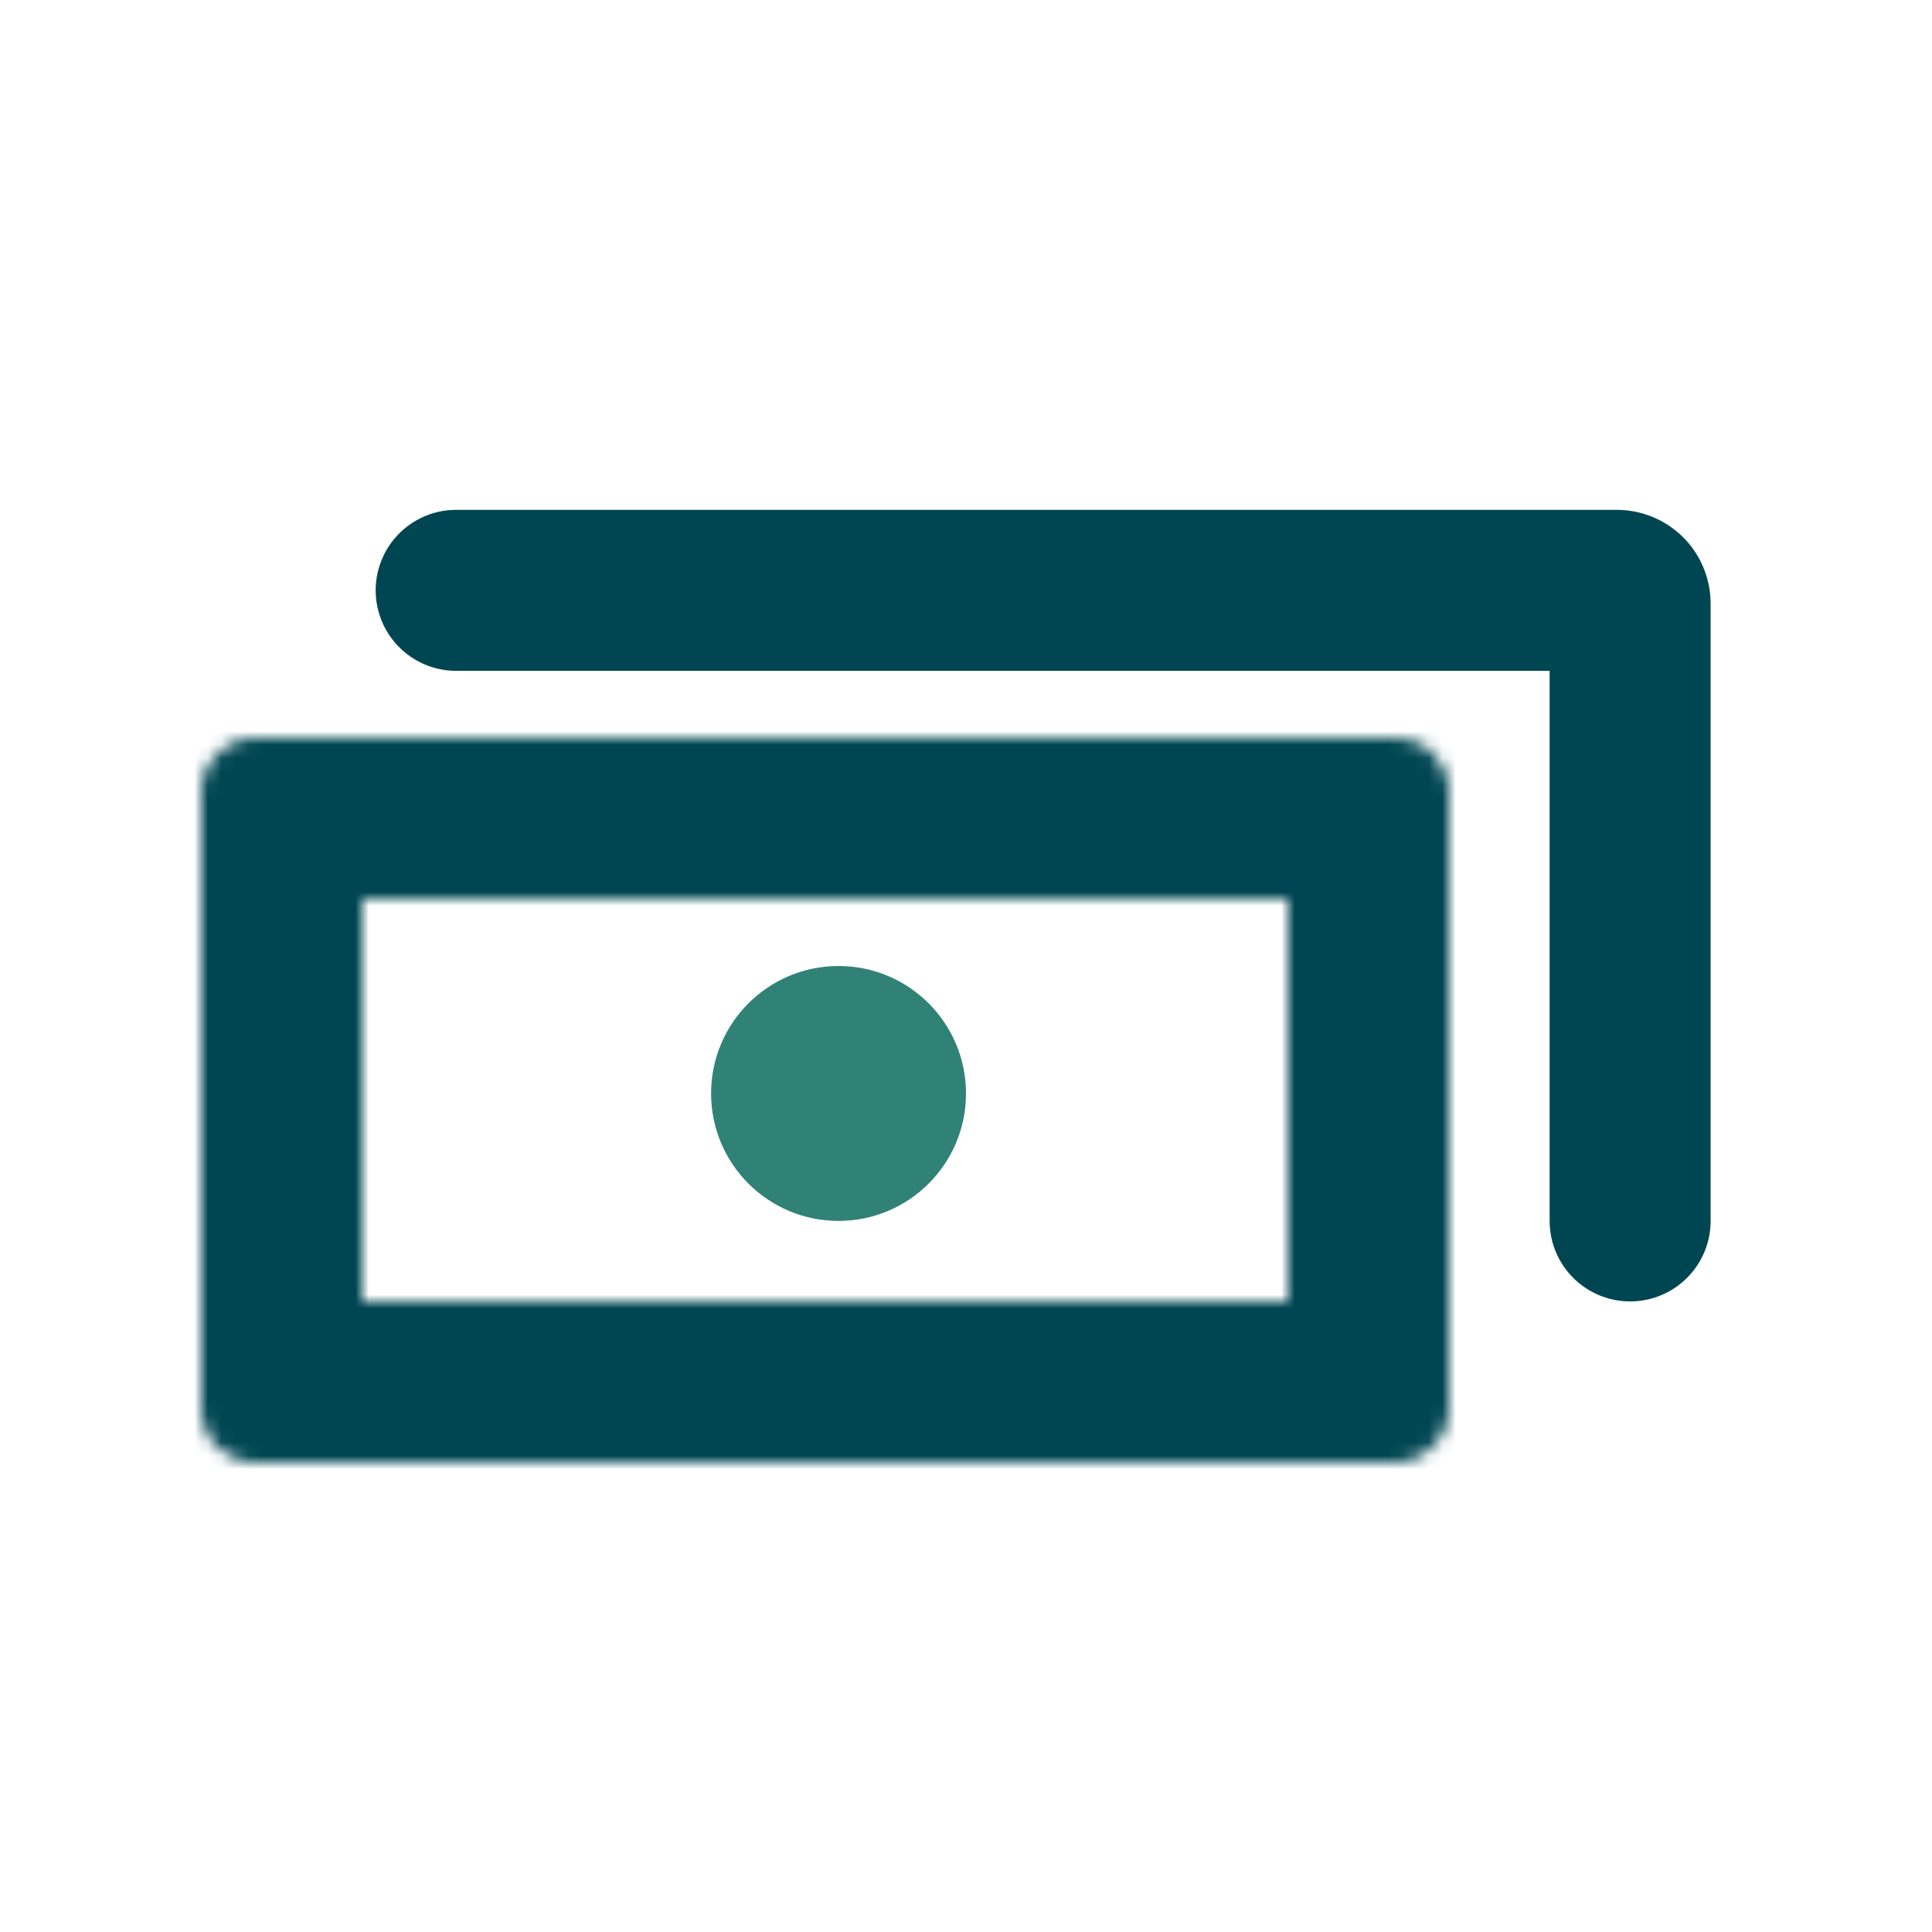
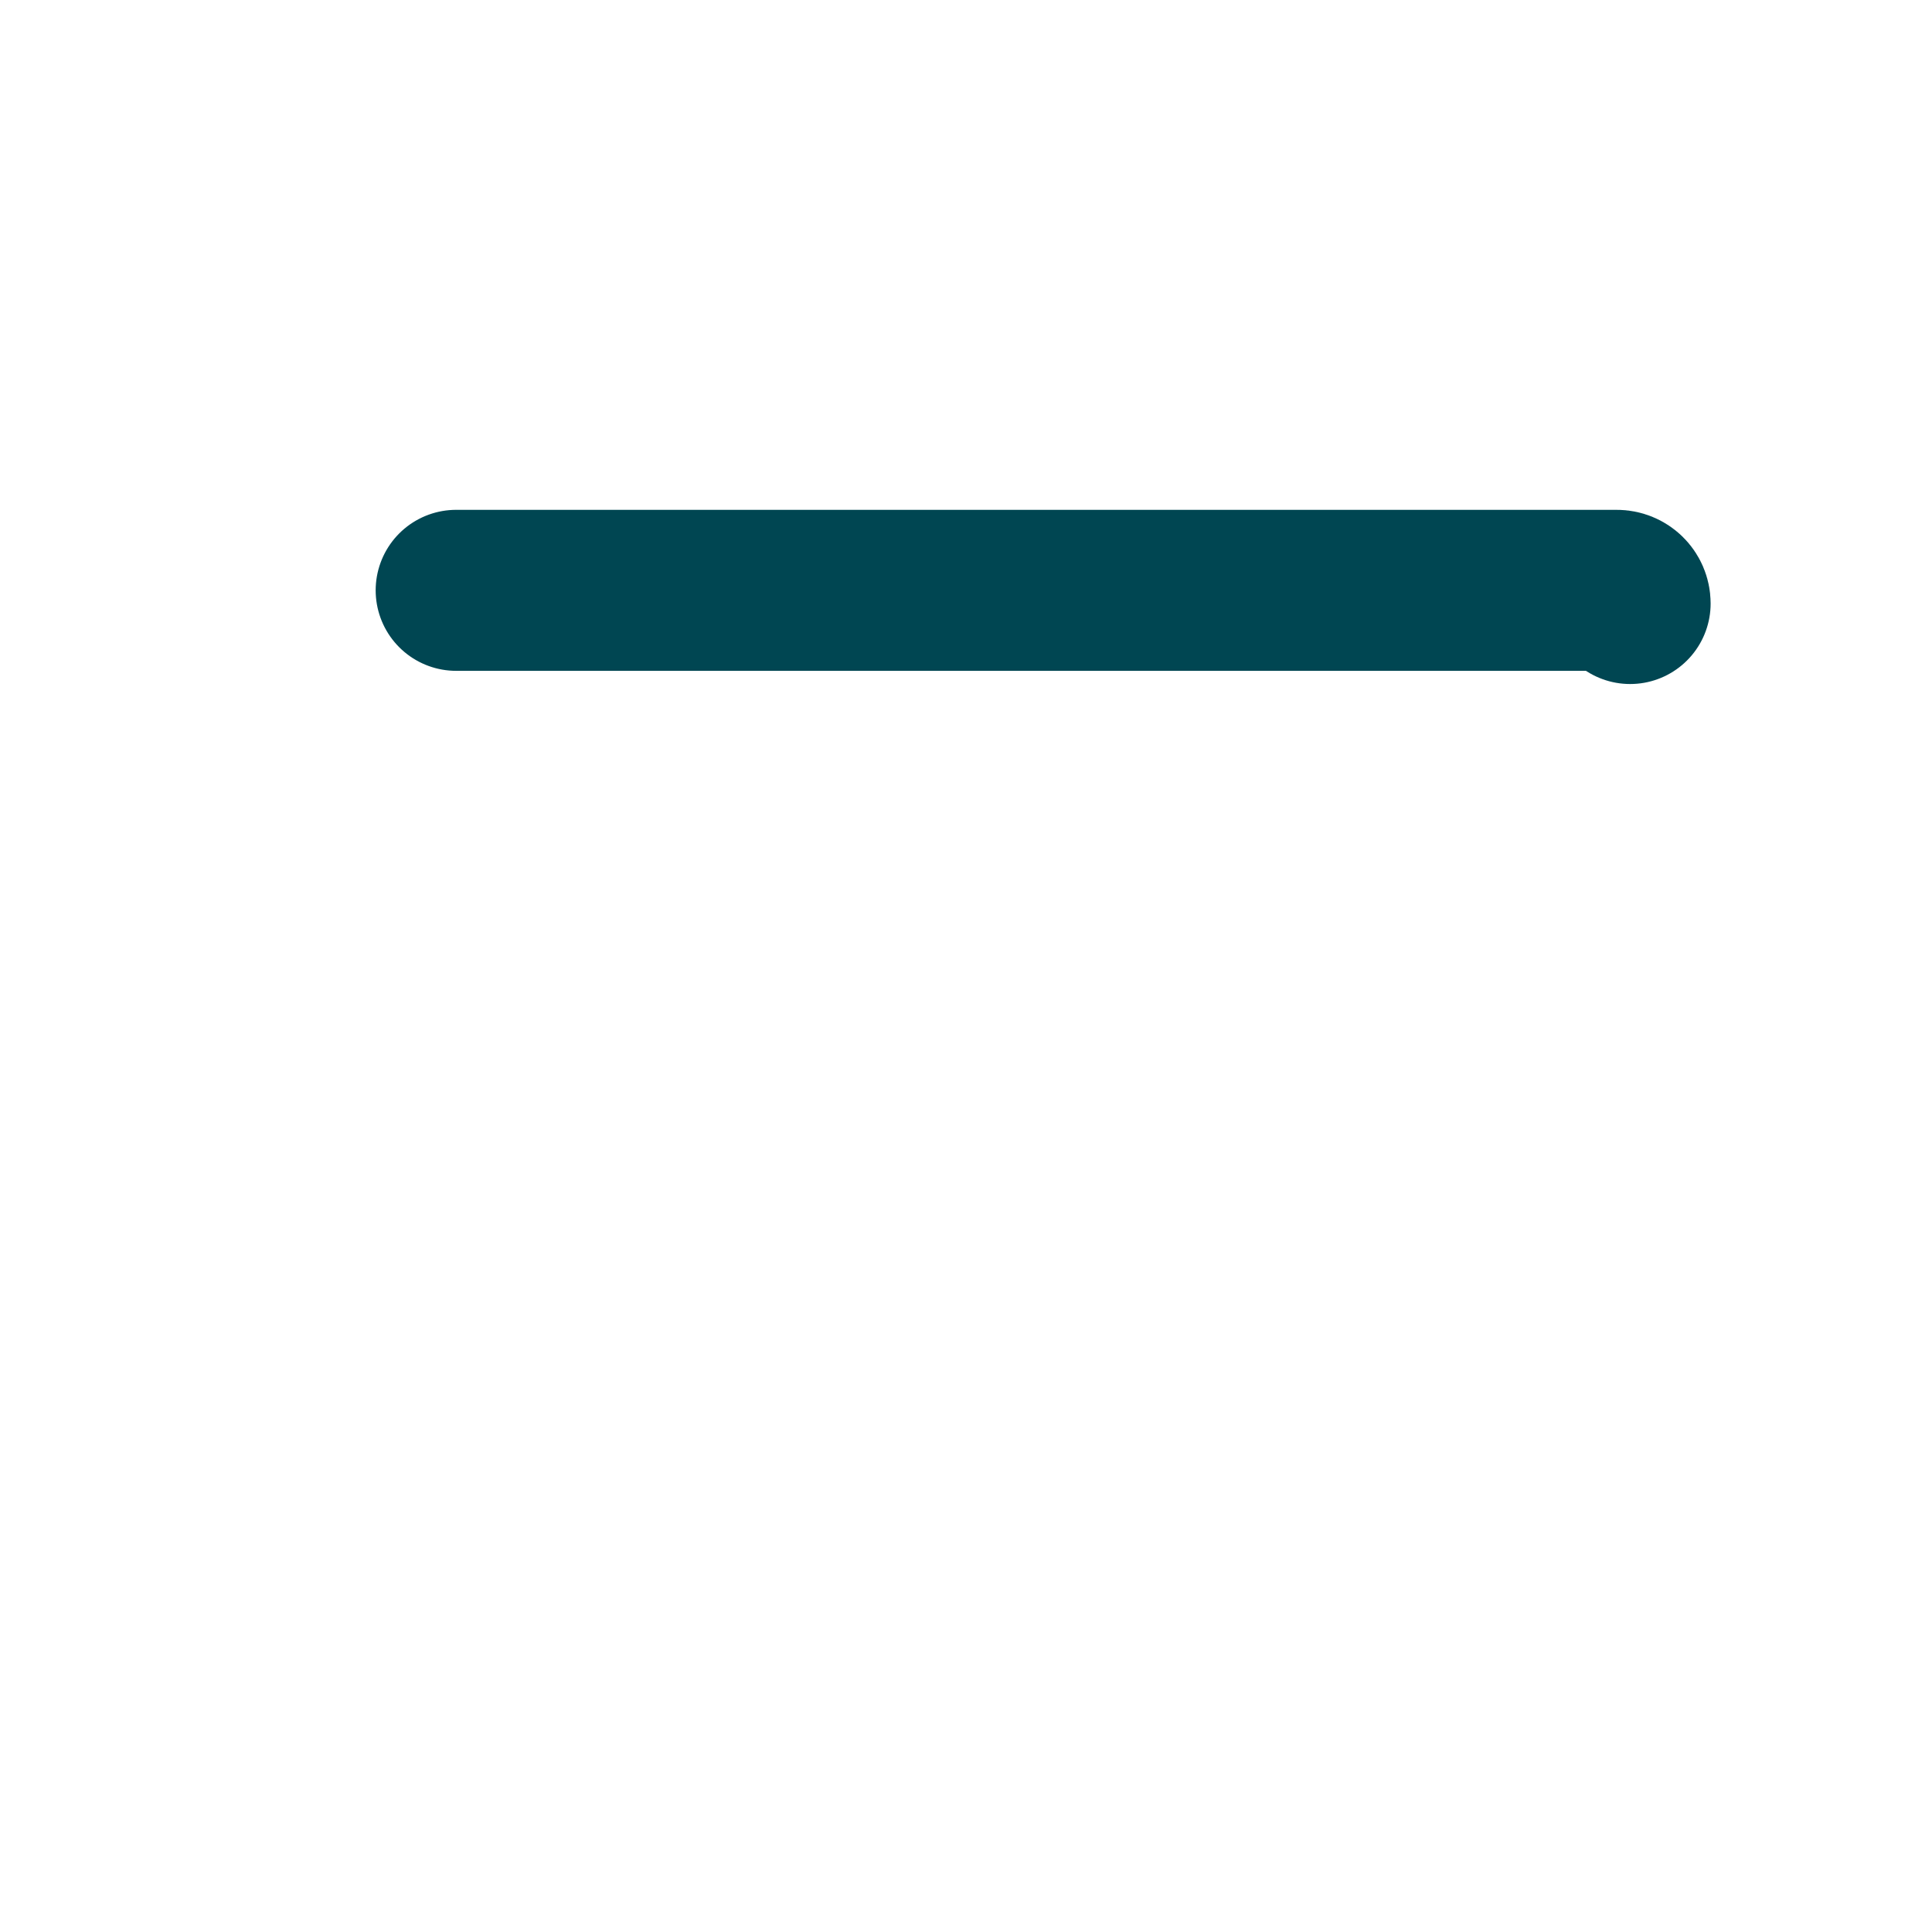
<svg xmlns="http://www.w3.org/2000/svg" width="144" height="144" viewBox="0 0 144 144" fill="none">
-   <circle cx="62.5" cy="81.5" r="9.5" fill="#308276" />
  <mask id="path-2-inside-1_6355_7957" fill="white">
-     <path fill-rule="evenodd" clip-rule="evenodd" d="M15 59C15 56.791 16.791 55 19 55H104C106.209 55 108 56.791 108 59V105C108 107.209 106.209 109 104 109H19C16.791 109 15 107.209 15 105V59ZM96 67H27V97H96V67Z" />
-   </mask>
-   <path d="M27 67V55H15V67H27ZM96 67H108V55H96V67ZM27 97H15V109H27V97ZM96 97V109H108V97H96ZM19 43C10.163 43 3 50.163 3 59H27C27 63.418 23.418 67 19 67V43ZM104 43H19V67H104V43ZM120 59C120 50.163 112.837 43 104 43V67C99.582 67 96 63.418 96 59H120ZM120 105V59H96V105H120ZM104 121C112.837 121 120 113.837 120 105H96C96 100.582 99.582 97 104 97V121ZM19 121H104V97H19V121ZM3 105C3 113.837 10.164 121 19 121V97C23.418 97 27 100.582 27 105H3ZM3 59V105H27V59H3ZM27 79H96V55H27V79ZM39 97V67H15V97H39ZM96 85H27V109H96V85ZM84 67V97H108V67H84Z" fill="#004652" mask="url(#path-2-inside-1_6355_7957)" />
-   <path d="M34 44H120.5C121.052 44 121.5 44.431 121.5 44.983C121.5 50.069 121.5 73.826 121.5 91" stroke="#004652" stroke-width="12" stroke-linecap="round" />
+     </mask>
+   <path d="M34 44H120.5C121.052 44 121.5 44.431 121.5 44.983" stroke="#004652" stroke-width="12" stroke-linecap="round" />
</svg>